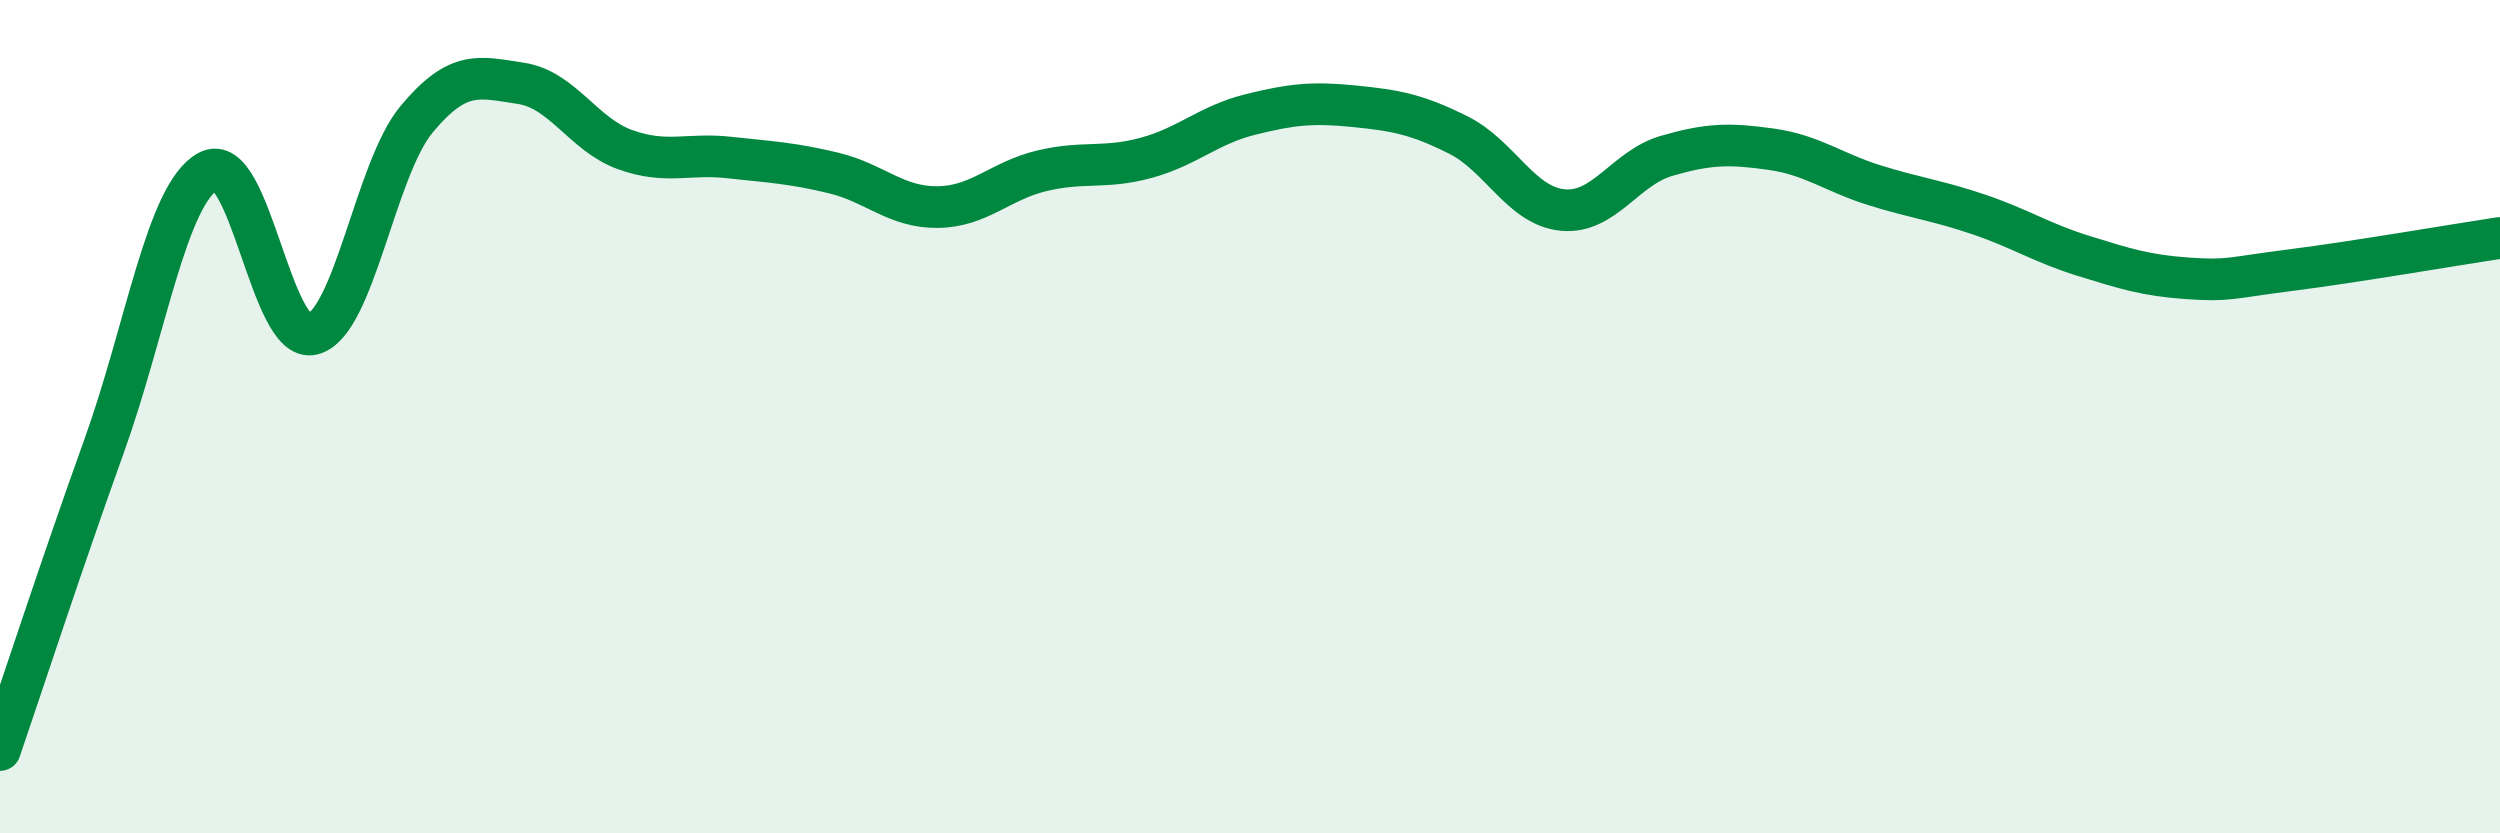
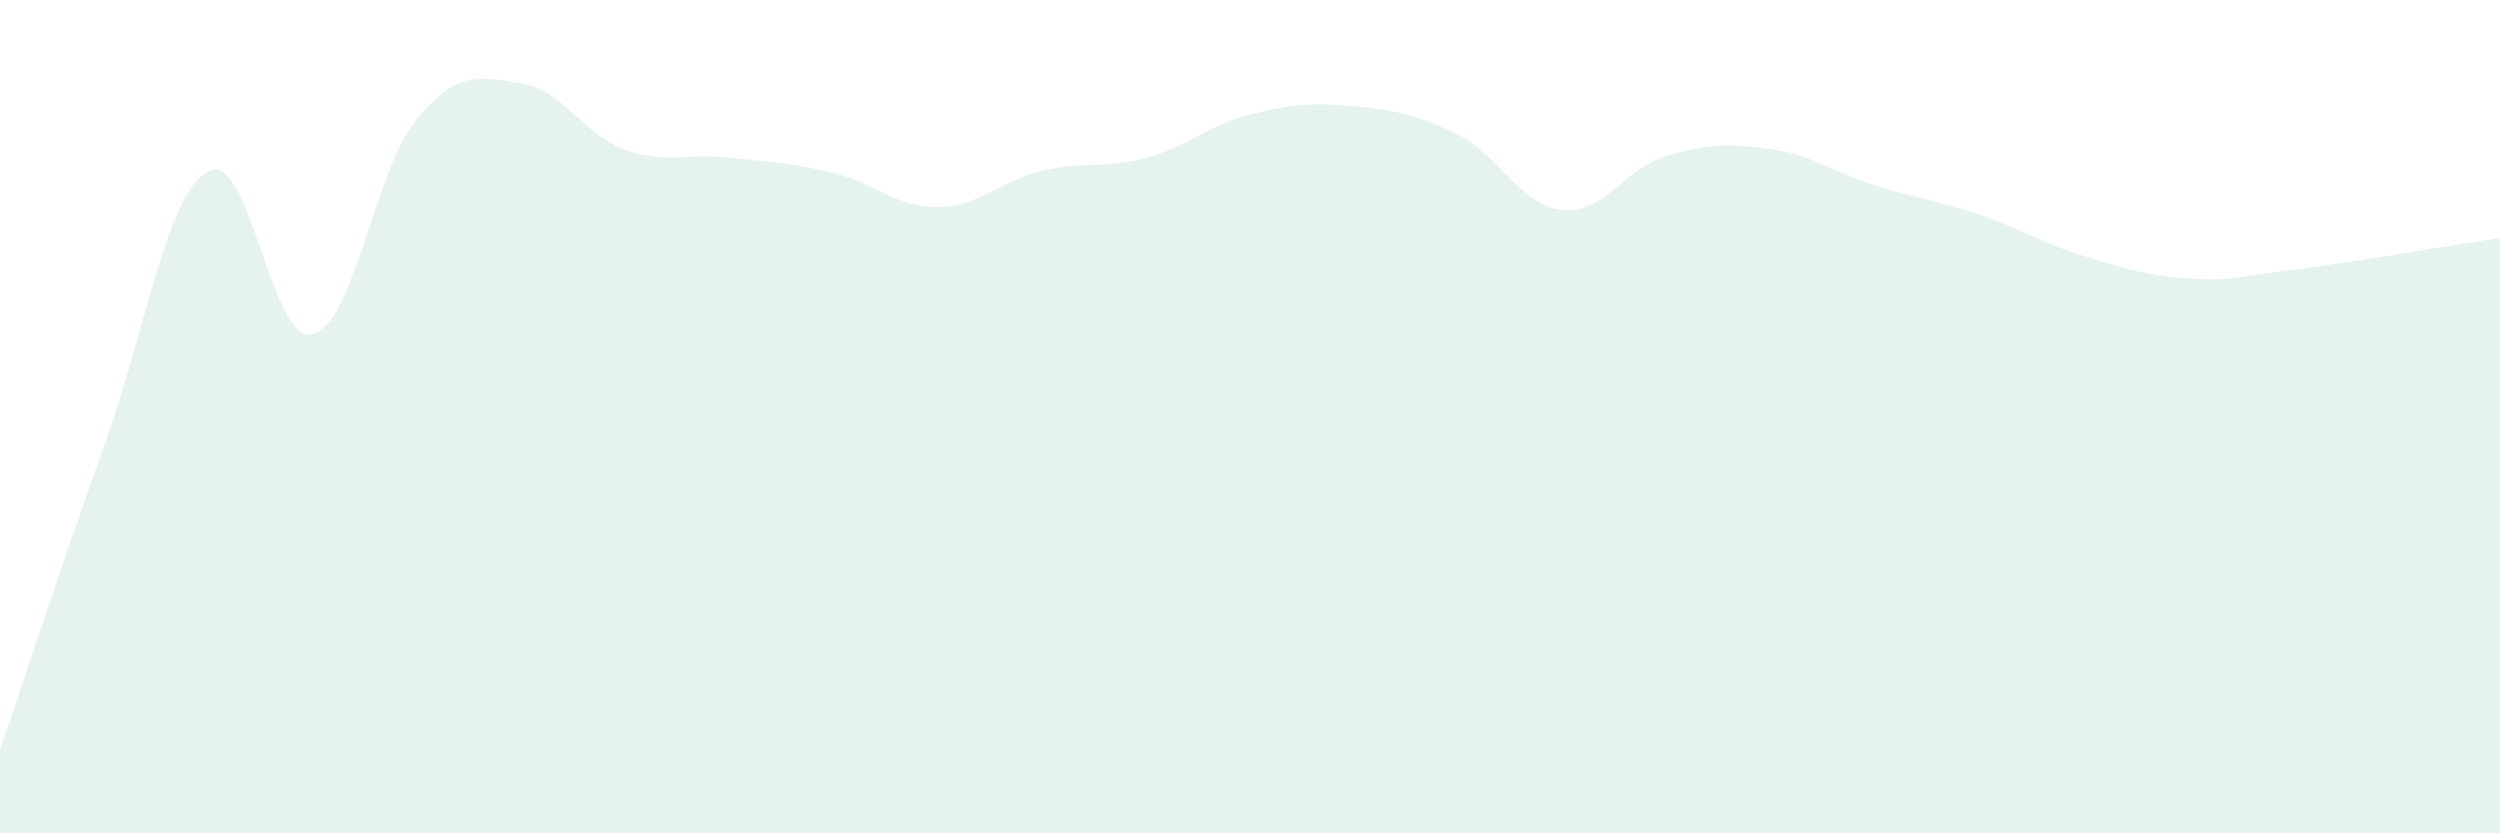
<svg xmlns="http://www.w3.org/2000/svg" width="60" height="20" viewBox="0 0 60 20">
  <path d="M 0,18 C 0.5,16.54 1.5,13.48 2.5,10.7 C 3.5,7.92 4,4.65 5,4.11 C 6,3.57 6.5,8.27 7.5,8.02 C 8.5,7.77 9,4.06 10,2.86 C 11,1.66 11.5,1.85 12.5,2 C 13.5,2.15 14,3.23 15,3.59 C 16,3.95 16.5,3.67 17.5,3.78 C 18.5,3.89 19,3.91 20,4.15 C 21,4.39 21.5,4.98 22.5,4.97 C 23.5,4.96 24,4.34 25,4.1 C 26,3.86 26.5,4.06 27.5,3.79 C 28.5,3.52 29,3 30,2.75 C 31,2.5 31.5,2.45 32.5,2.55 C 33.5,2.65 34,2.74 35,3.24 C 36,3.74 36.5,4.94 37.5,5.04 C 38.5,5.14 39,4.03 40,3.74 C 41,3.45 41.5,3.44 42.5,3.58 C 43.5,3.72 44,4.14 45,4.45 C 46,4.76 46.5,4.81 47.5,5.15 C 48.5,5.49 49,5.83 50,6.14 C 51,6.45 51.5,6.61 52.5,6.68 C 53.5,6.75 53.5,6.67 55,6.48 C 56.5,6.29 59,5.86 60,5.71L60 20L0 20Z" fill="#008740" opacity="0.1" stroke-linecap="round" stroke-linejoin="round" />
-   <path d="M 0,18 C 0.5,16.54 1.5,13.48 2.5,10.7 C 3.5,7.92 4,4.65 5,4.11 C 6,3.57 6.5,8.27 7.5,8.02 C 8.5,7.77 9,4.06 10,2.86 C 11,1.66 11.5,1.85 12.5,2 C 13.5,2.15 14,3.23 15,3.59 C 16,3.95 16.5,3.67 17.5,3.78 C 18.5,3.89 19,3.91 20,4.15 C 21,4.39 21.5,4.98 22.5,4.97 C 23.5,4.96 24,4.34 25,4.1 C 26,3.86 26.5,4.06 27.5,3.79 C 28.5,3.52 29,3 30,2.75 C 31,2.5 31.5,2.45 32.5,2.55 C 33.5,2.65 34,2.74 35,3.24 C 36,3.74 36.5,4.94 37.5,5.04 C 38.5,5.14 39,4.03 40,3.74 C 41,3.45 41.5,3.44 42.5,3.58 C 43.5,3.72 44,4.14 45,4.45 C 46,4.76 46.5,4.81 47.5,5.15 C 48.5,5.49 49,5.83 50,6.14 C 51,6.45 51.5,6.61 52.5,6.68 C 53.5,6.75 53.5,6.67 55,6.48 C 56.5,6.29 59,5.86 60,5.71" stroke="#008740" stroke-width="1" fill="none" stroke-linecap="round" stroke-linejoin="round" />
</svg>